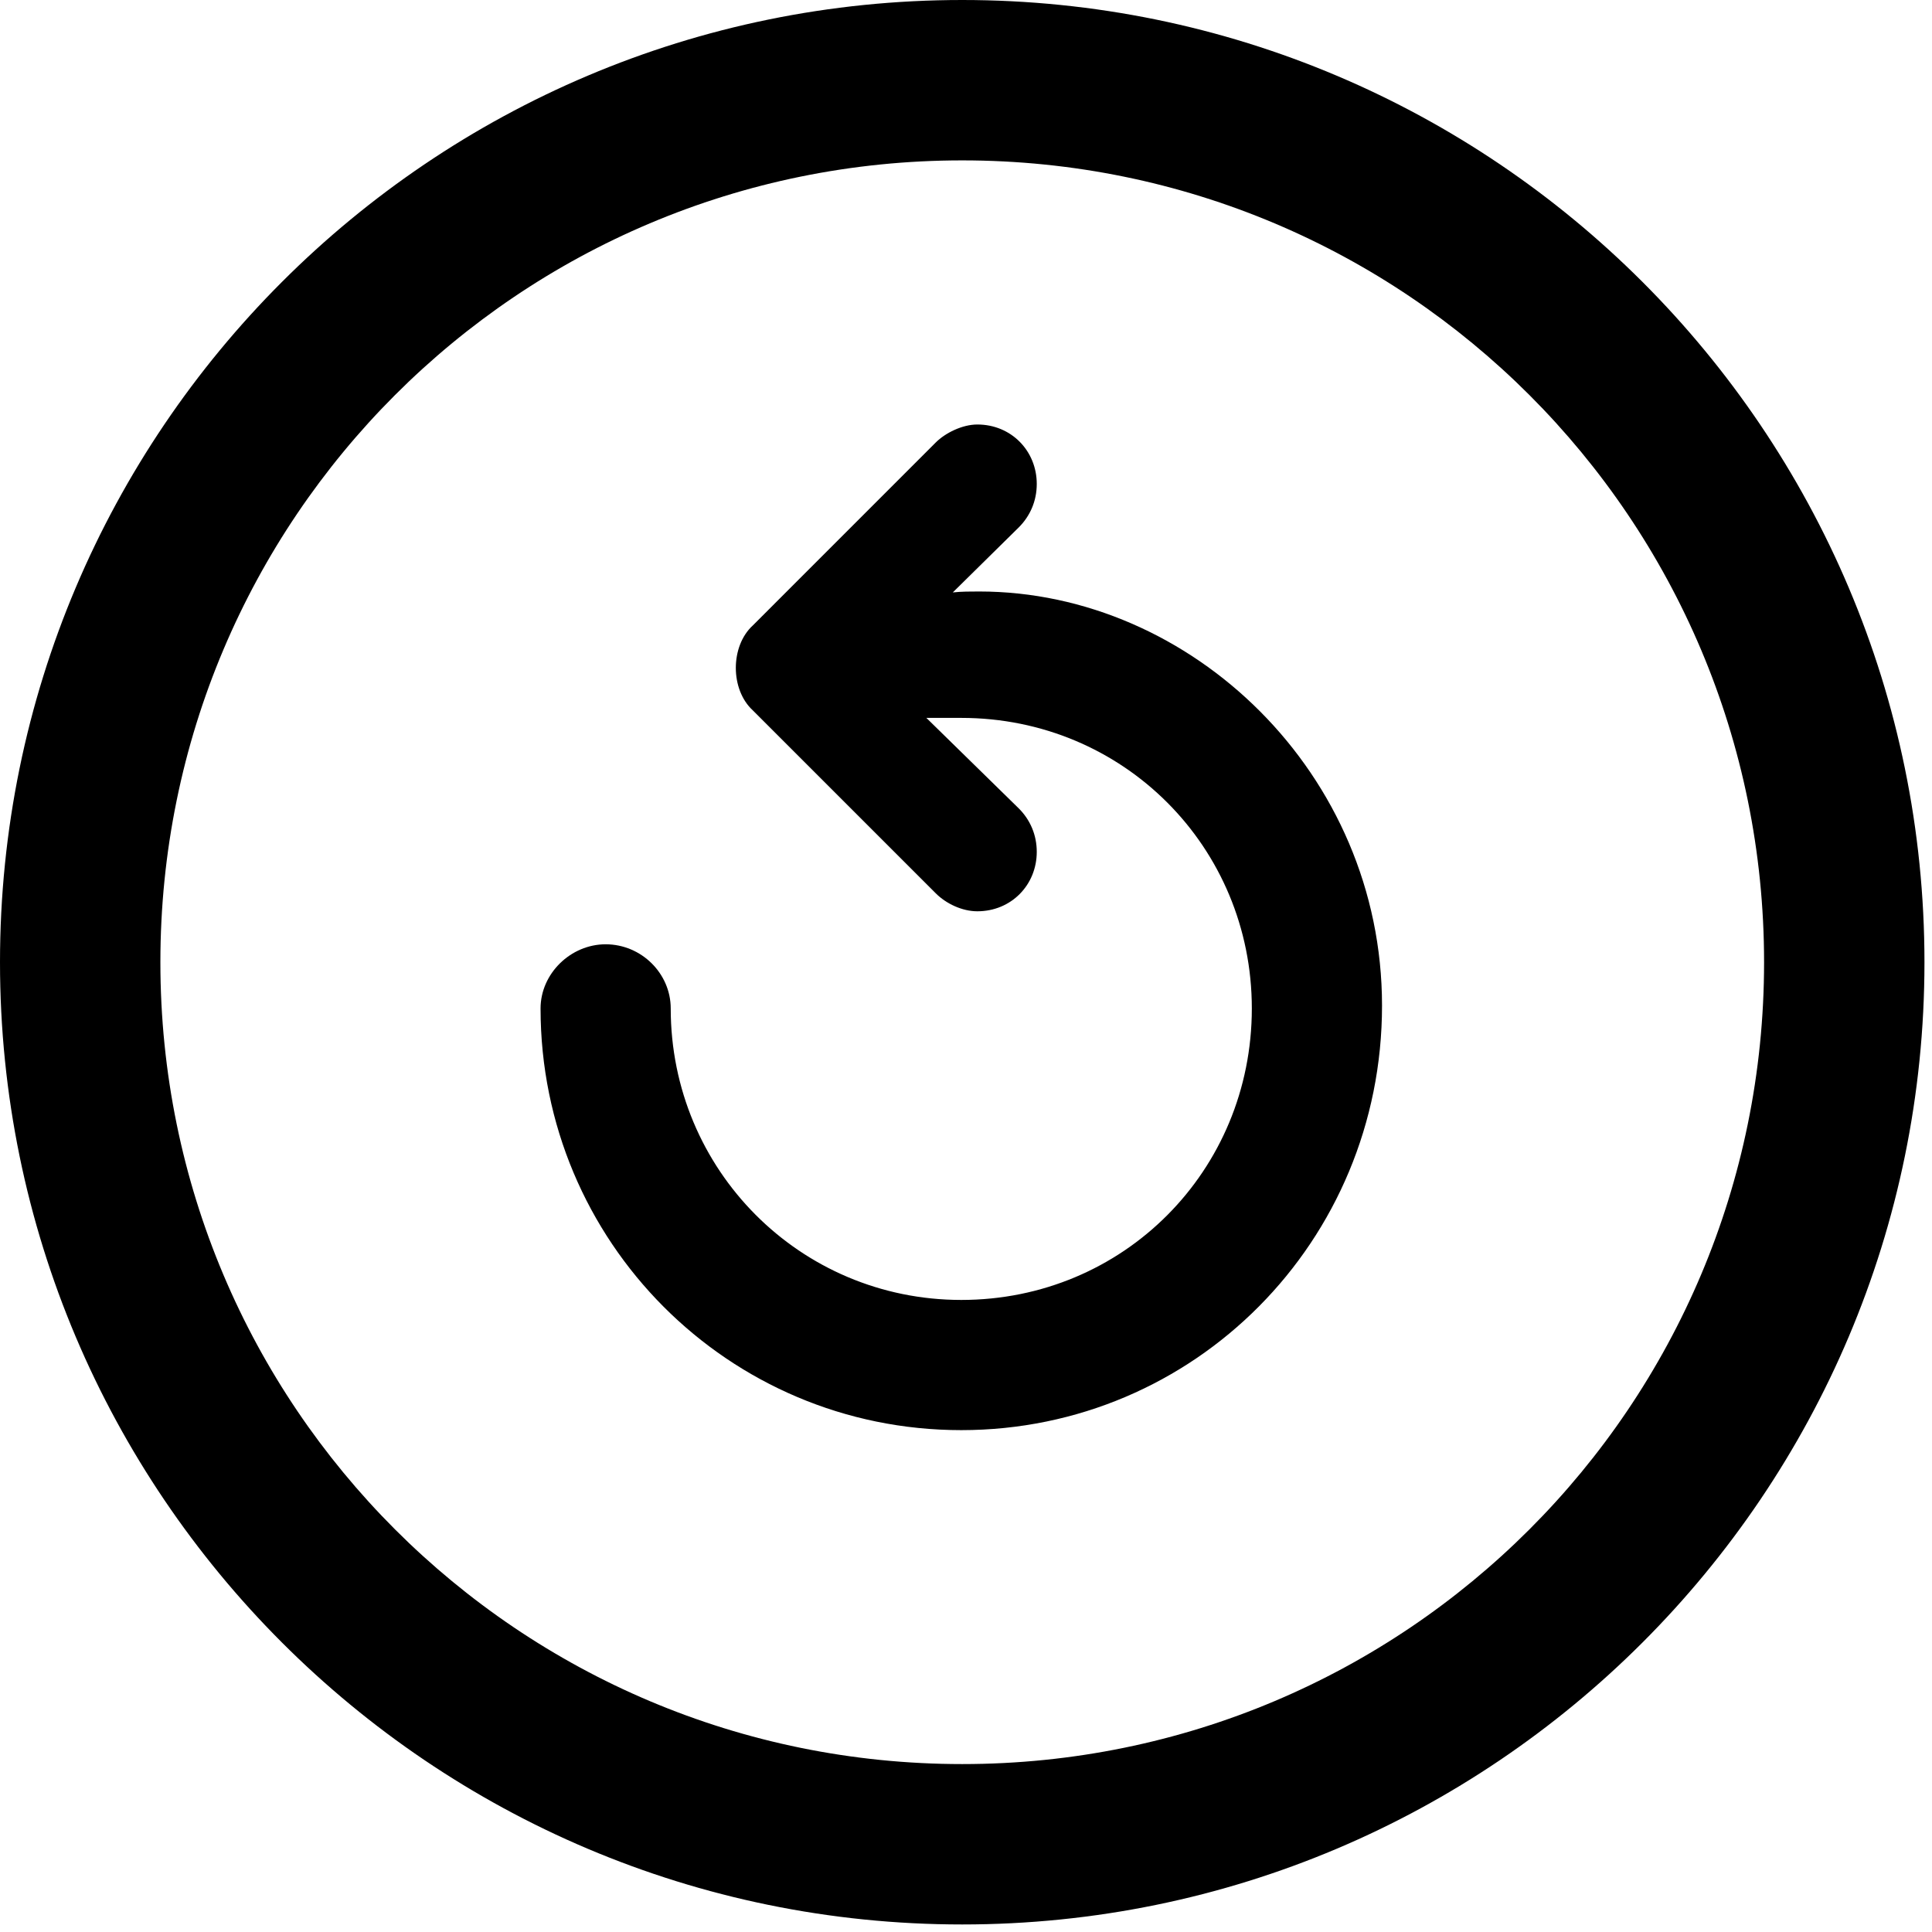
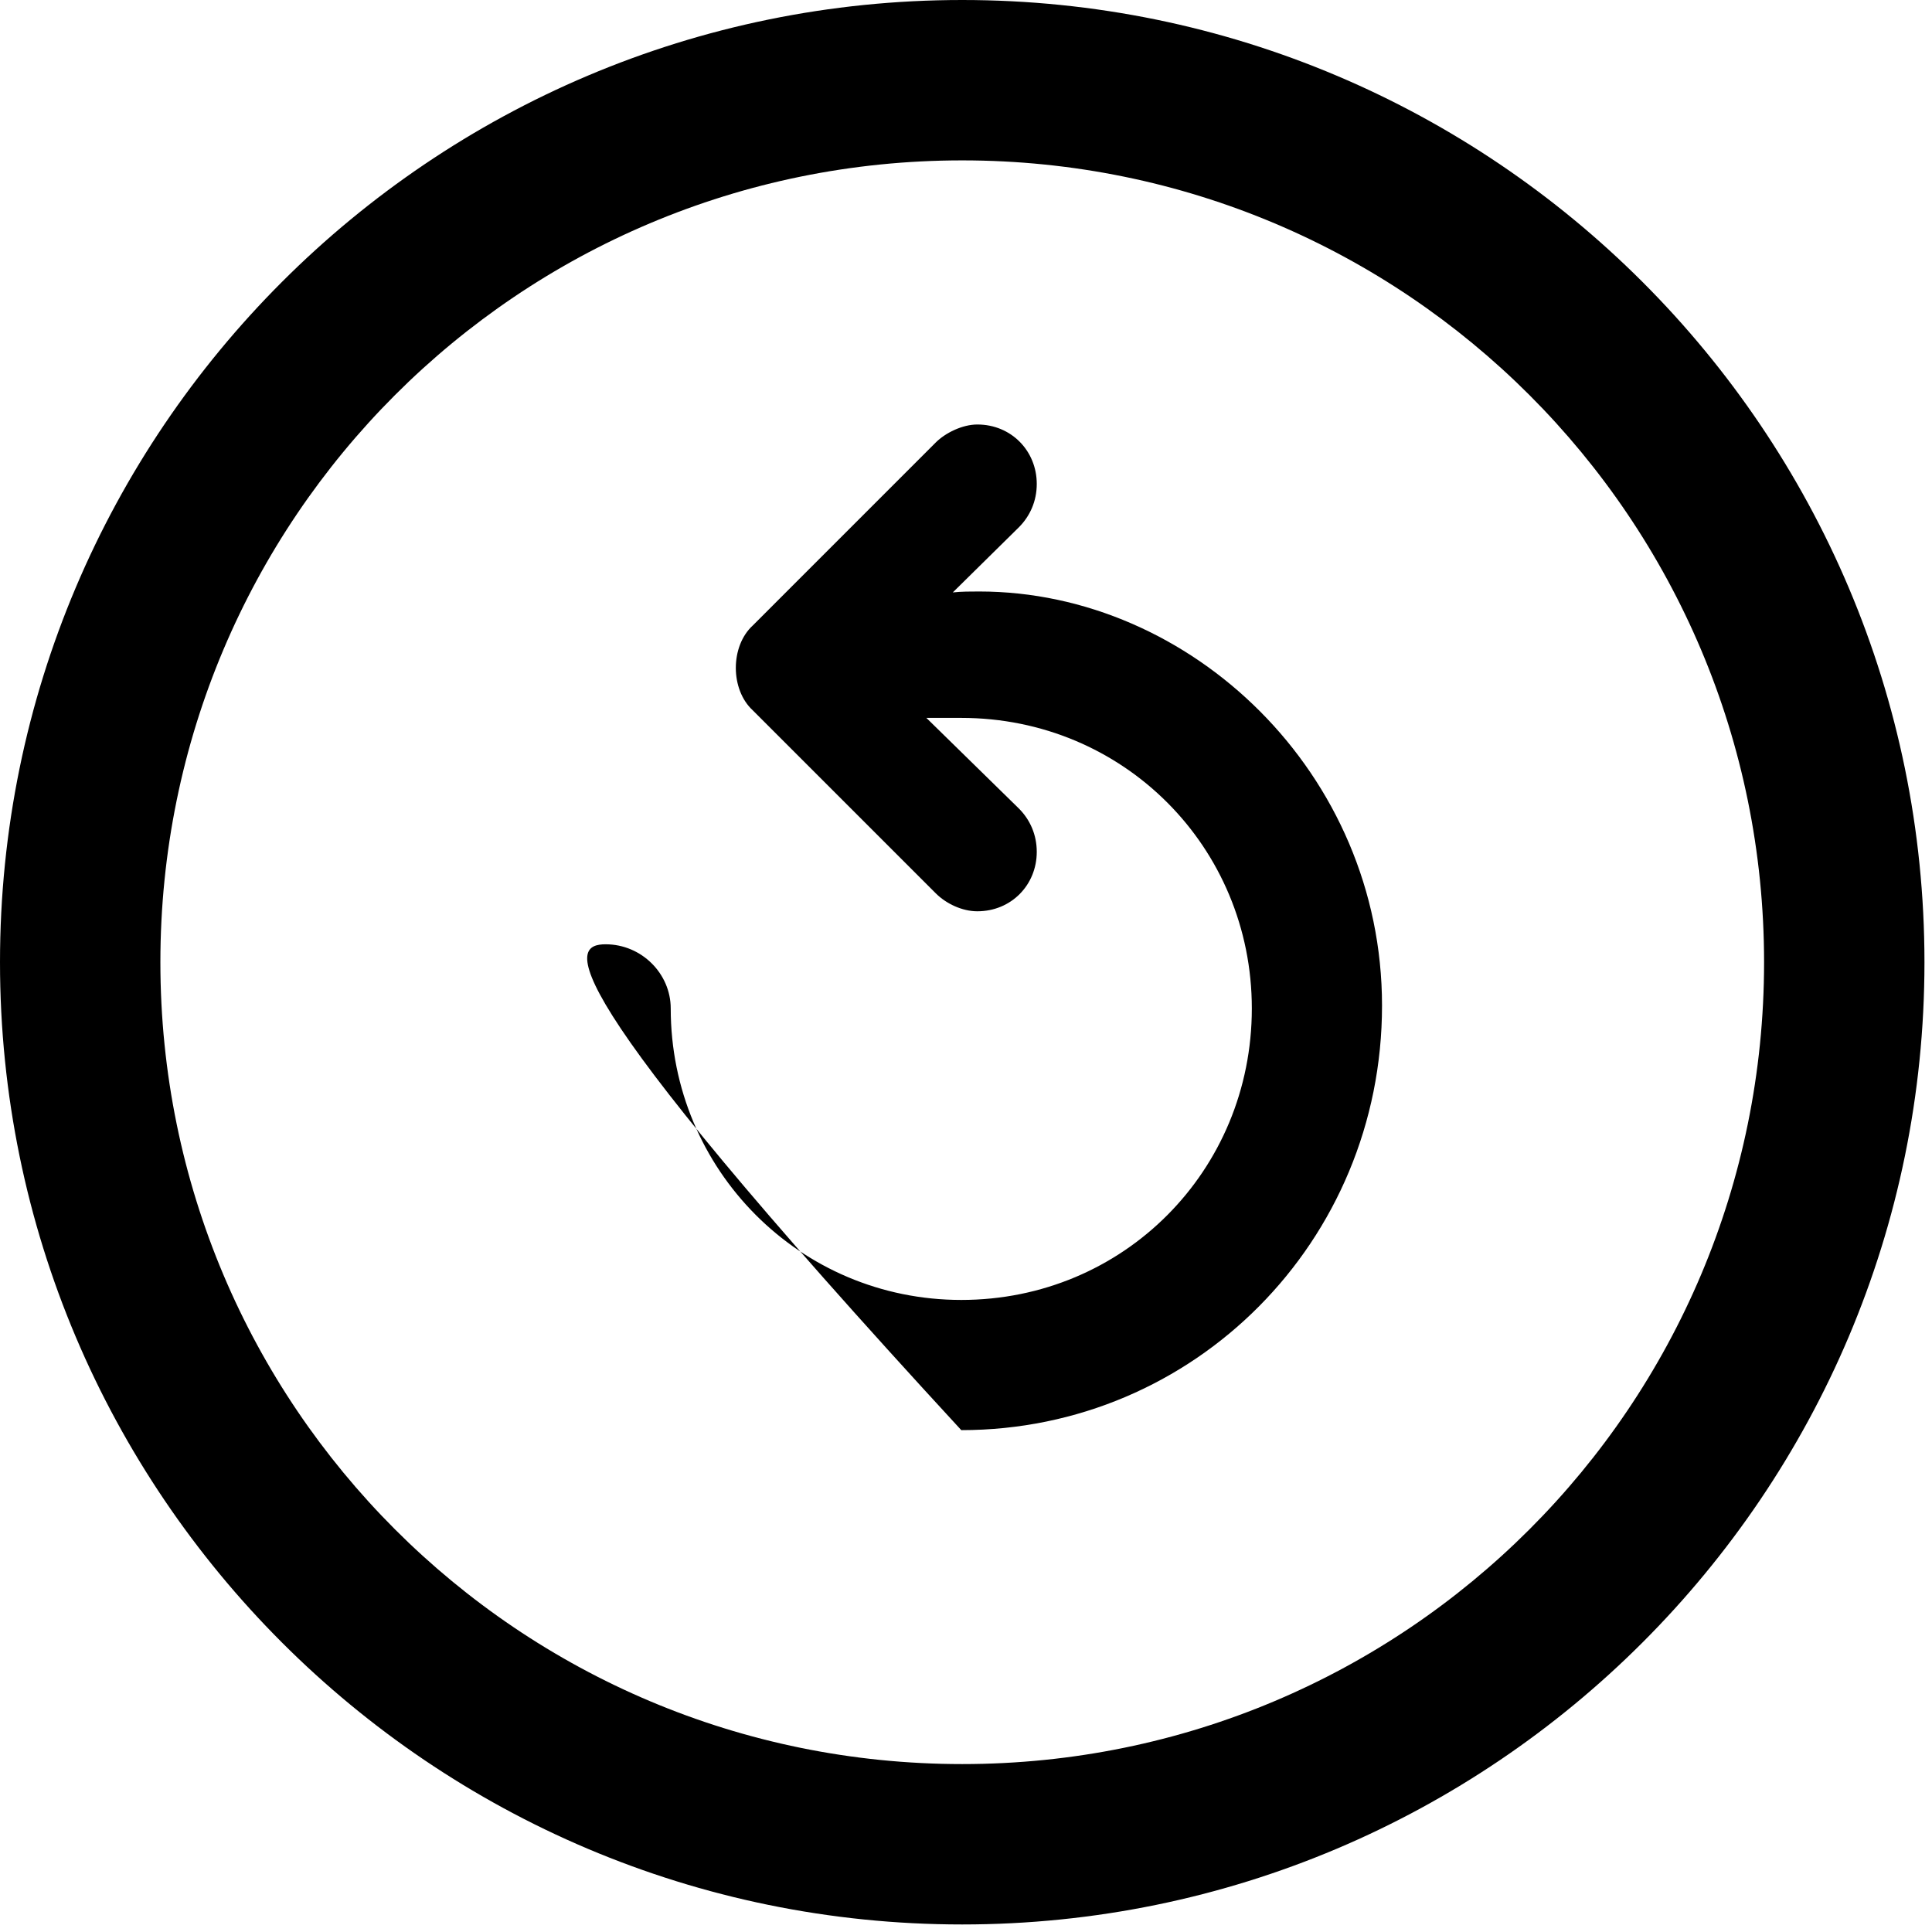
<svg xmlns="http://www.w3.org/2000/svg" fill="none" height="100%" overflow="visible" preserveAspectRatio="none" style="display: block;" viewBox="0 0 72 72" width="100%">
-   <path d="M35.859 71.719C16.066 71.719 0 55.652 0 35.859C0 16.066 16.066 0 35.859 0C55.652 0 71.719 16.066 71.719 35.859C71.719 55.652 55.652 71.719 35.859 71.719ZM35.859 65.742C52.383 65.742 65.742 52.383 65.742 35.859C65.742 19.336 52.383 5.977 35.859 5.977C19.336 5.977 5.977 19.336 5.977 35.859C5.977 52.383 19.336 65.742 35.859 65.742ZM35.824 53.297C27.141 53.297 20.145 46.266 20.145 37.582C20.145 36.281 21.27 35.191 22.57 35.191C23.906 35.191 24.996 36.281 24.996 37.582C24.996 43.594 29.812 48.445 35.824 48.445C41.871 48.445 46.652 43.629 46.652 37.582C46.652 31.57 41.871 26.754 35.824 26.754C35.367 26.754 34.945 26.754 34.523 26.754L37.969 30.129C38.391 30.551 38.637 31.113 38.637 31.746C38.637 32.977 37.688 33.961 36.422 33.961C35.859 33.961 35.262 33.68 34.875 33.293L28.055 26.473C27.633 26.086 27.422 25.488 27.422 24.891C27.422 24.293 27.633 23.695 28.055 23.309L34.875 16.488C35.227 16.137 35.859 15.82 36.422 15.82C37.688 15.82 38.637 16.805 38.637 18.035C38.637 18.668 38.391 19.23 37.969 19.652L35.508 22.078C35.824 22.043 36.176 22.043 36.492 22.043C44.402 22.043 51.504 28.828 51.504 37.477C51.504 46.266 44.508 53.297 35.824 53.297Z" fill="black" id="Description" style="fill:black;fill-opacity:1;" />
+   <path d="M35.859 71.719C16.066 71.719 0 55.652 0 35.859C0 16.066 16.066 0 35.859 0C55.652 0 71.719 16.066 71.719 35.859C71.719 55.652 55.652 71.719 35.859 71.719ZM35.859 65.742C52.383 65.742 65.742 52.383 65.742 35.859C65.742 19.336 52.383 5.977 35.859 5.977C19.336 5.977 5.977 19.336 5.977 35.859C5.977 52.383 19.336 65.742 35.859 65.742ZM35.824 53.297C20.145 36.281 21.27 35.191 22.57 35.191C23.906 35.191 24.996 36.281 24.996 37.582C24.996 43.594 29.812 48.445 35.824 48.445C41.871 48.445 46.652 43.629 46.652 37.582C46.652 31.57 41.871 26.754 35.824 26.754C35.367 26.754 34.945 26.754 34.523 26.754L37.969 30.129C38.391 30.551 38.637 31.113 38.637 31.746C38.637 32.977 37.688 33.961 36.422 33.961C35.859 33.961 35.262 33.68 34.875 33.293L28.055 26.473C27.633 26.086 27.422 25.488 27.422 24.891C27.422 24.293 27.633 23.695 28.055 23.309L34.875 16.488C35.227 16.137 35.859 15.82 36.422 15.82C37.688 15.82 38.637 16.805 38.637 18.035C38.637 18.668 38.391 19.23 37.969 19.652L35.508 22.078C35.824 22.043 36.176 22.043 36.492 22.043C44.402 22.043 51.504 28.828 51.504 37.477C51.504 46.266 44.508 53.297 35.824 53.297Z" fill="black" id="Description" style="fill:black;fill-opacity:1;" />
</svg>